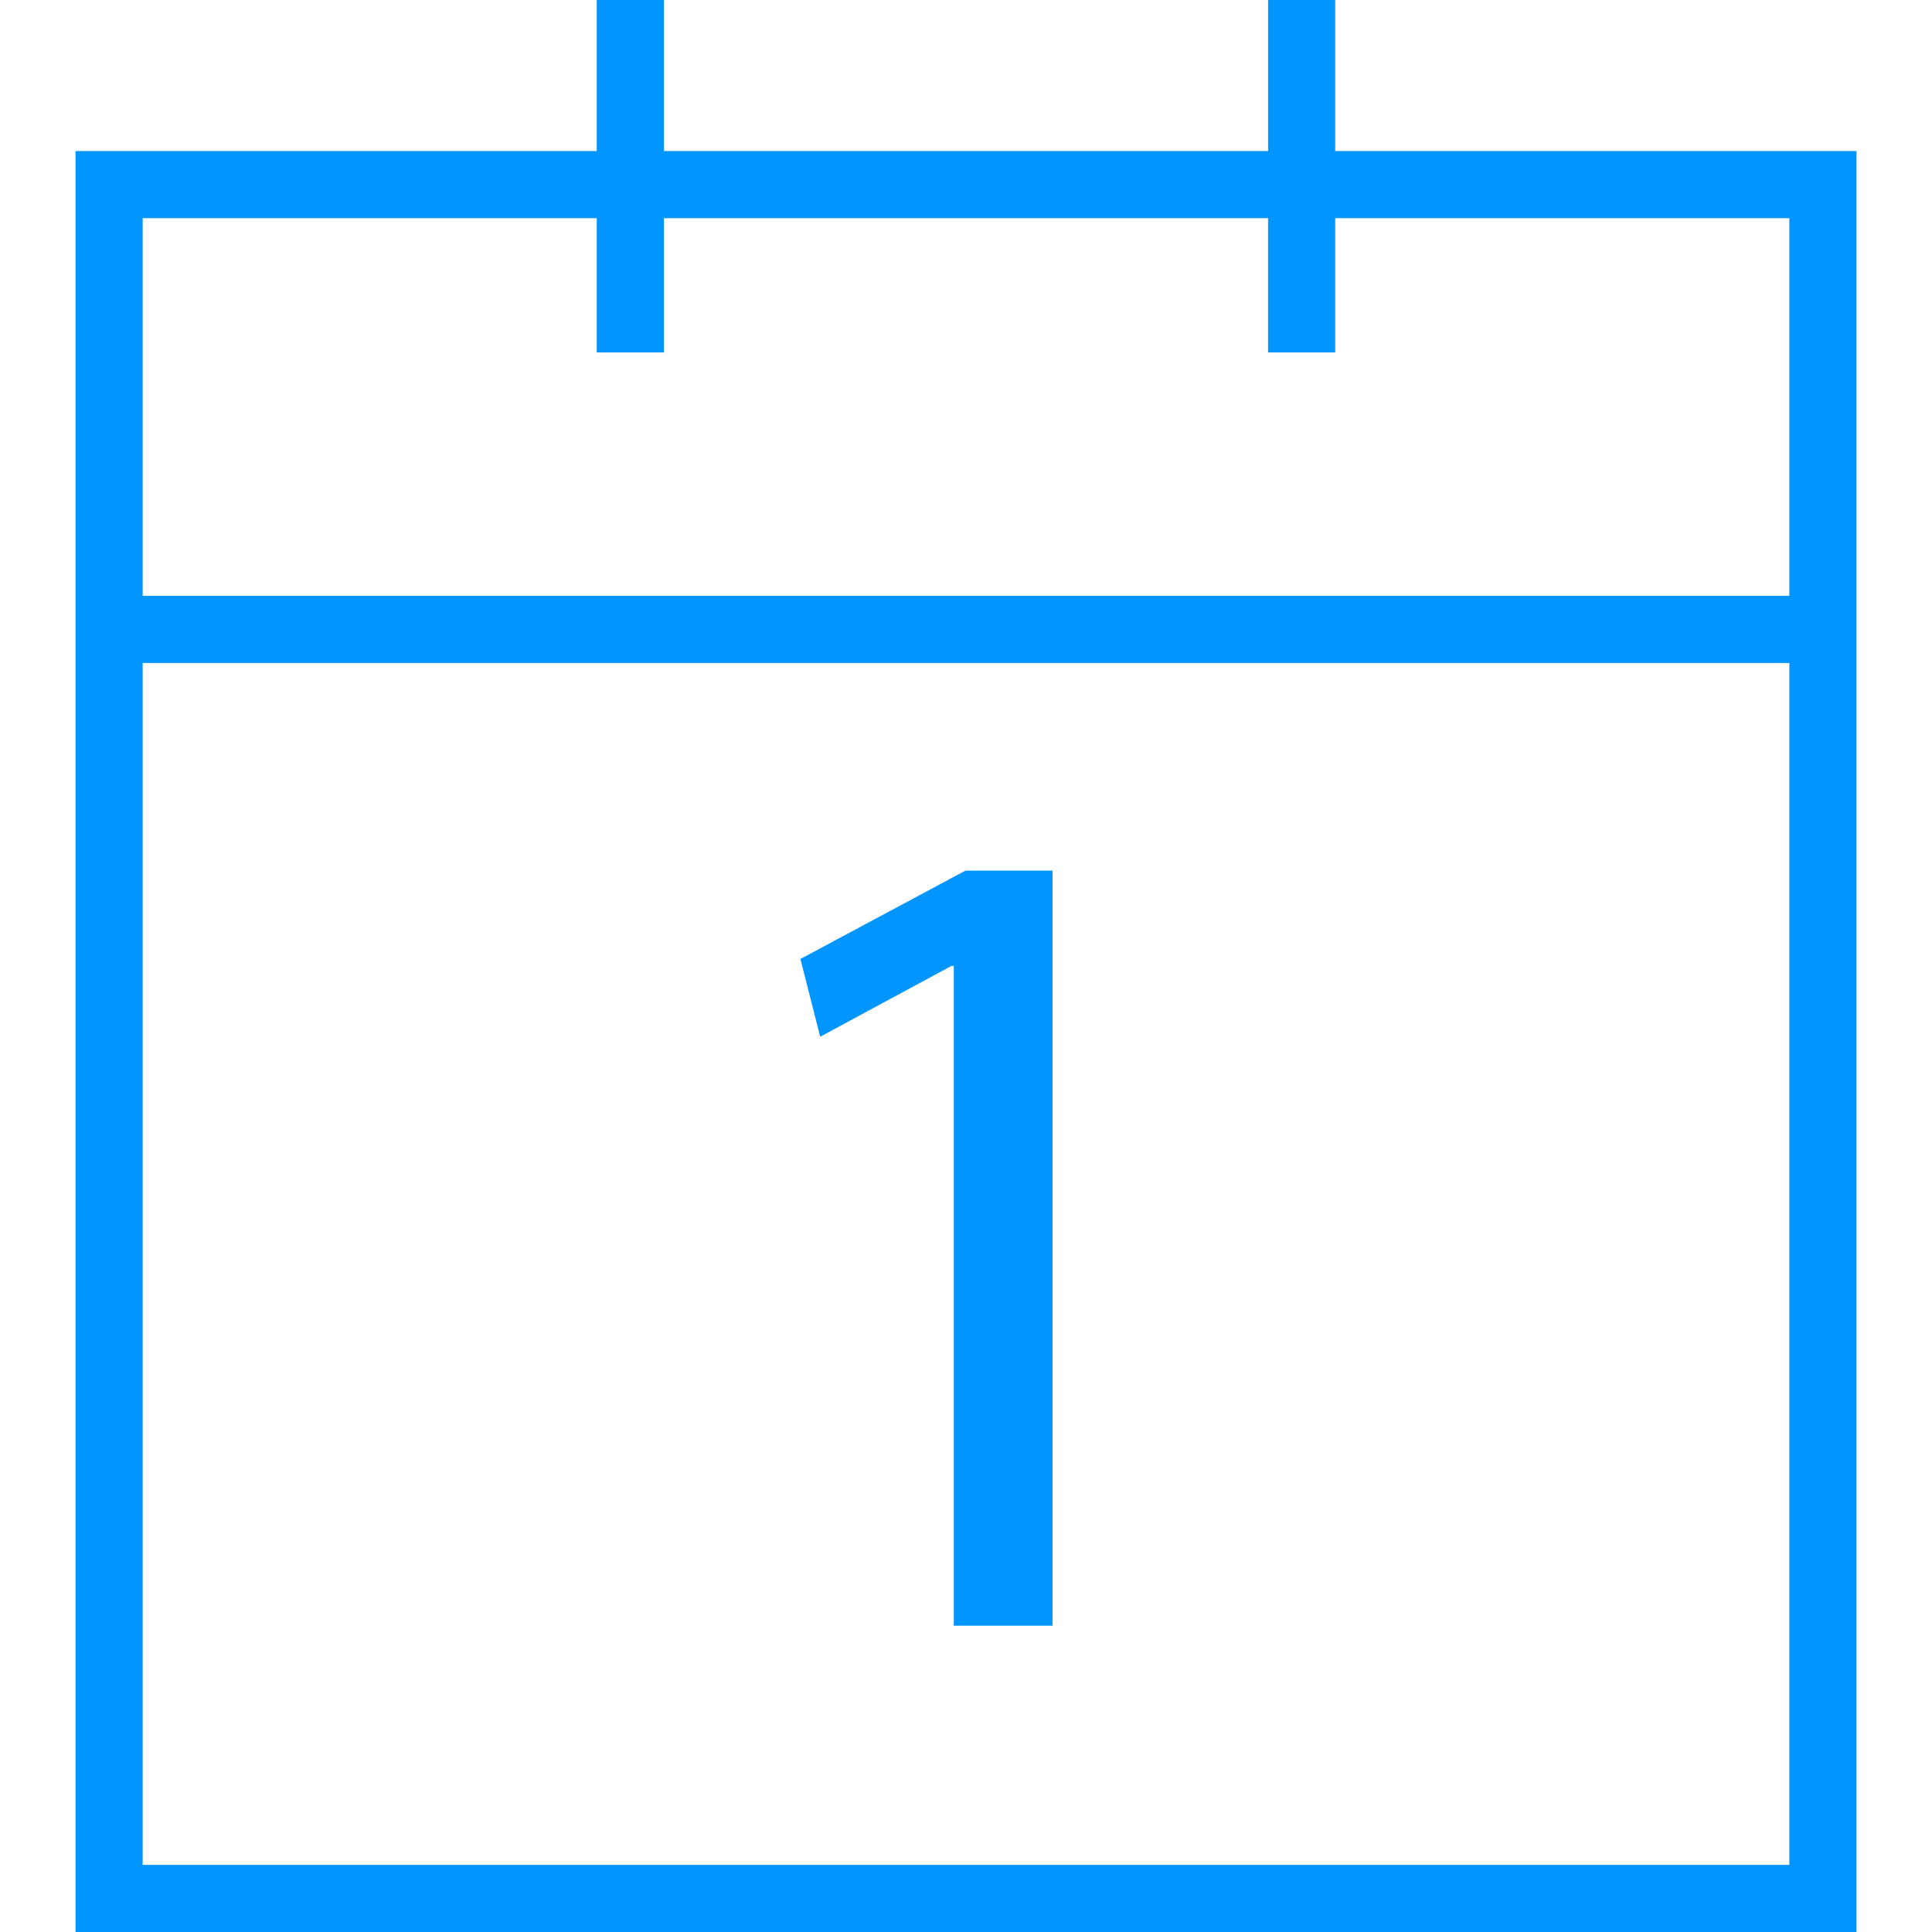
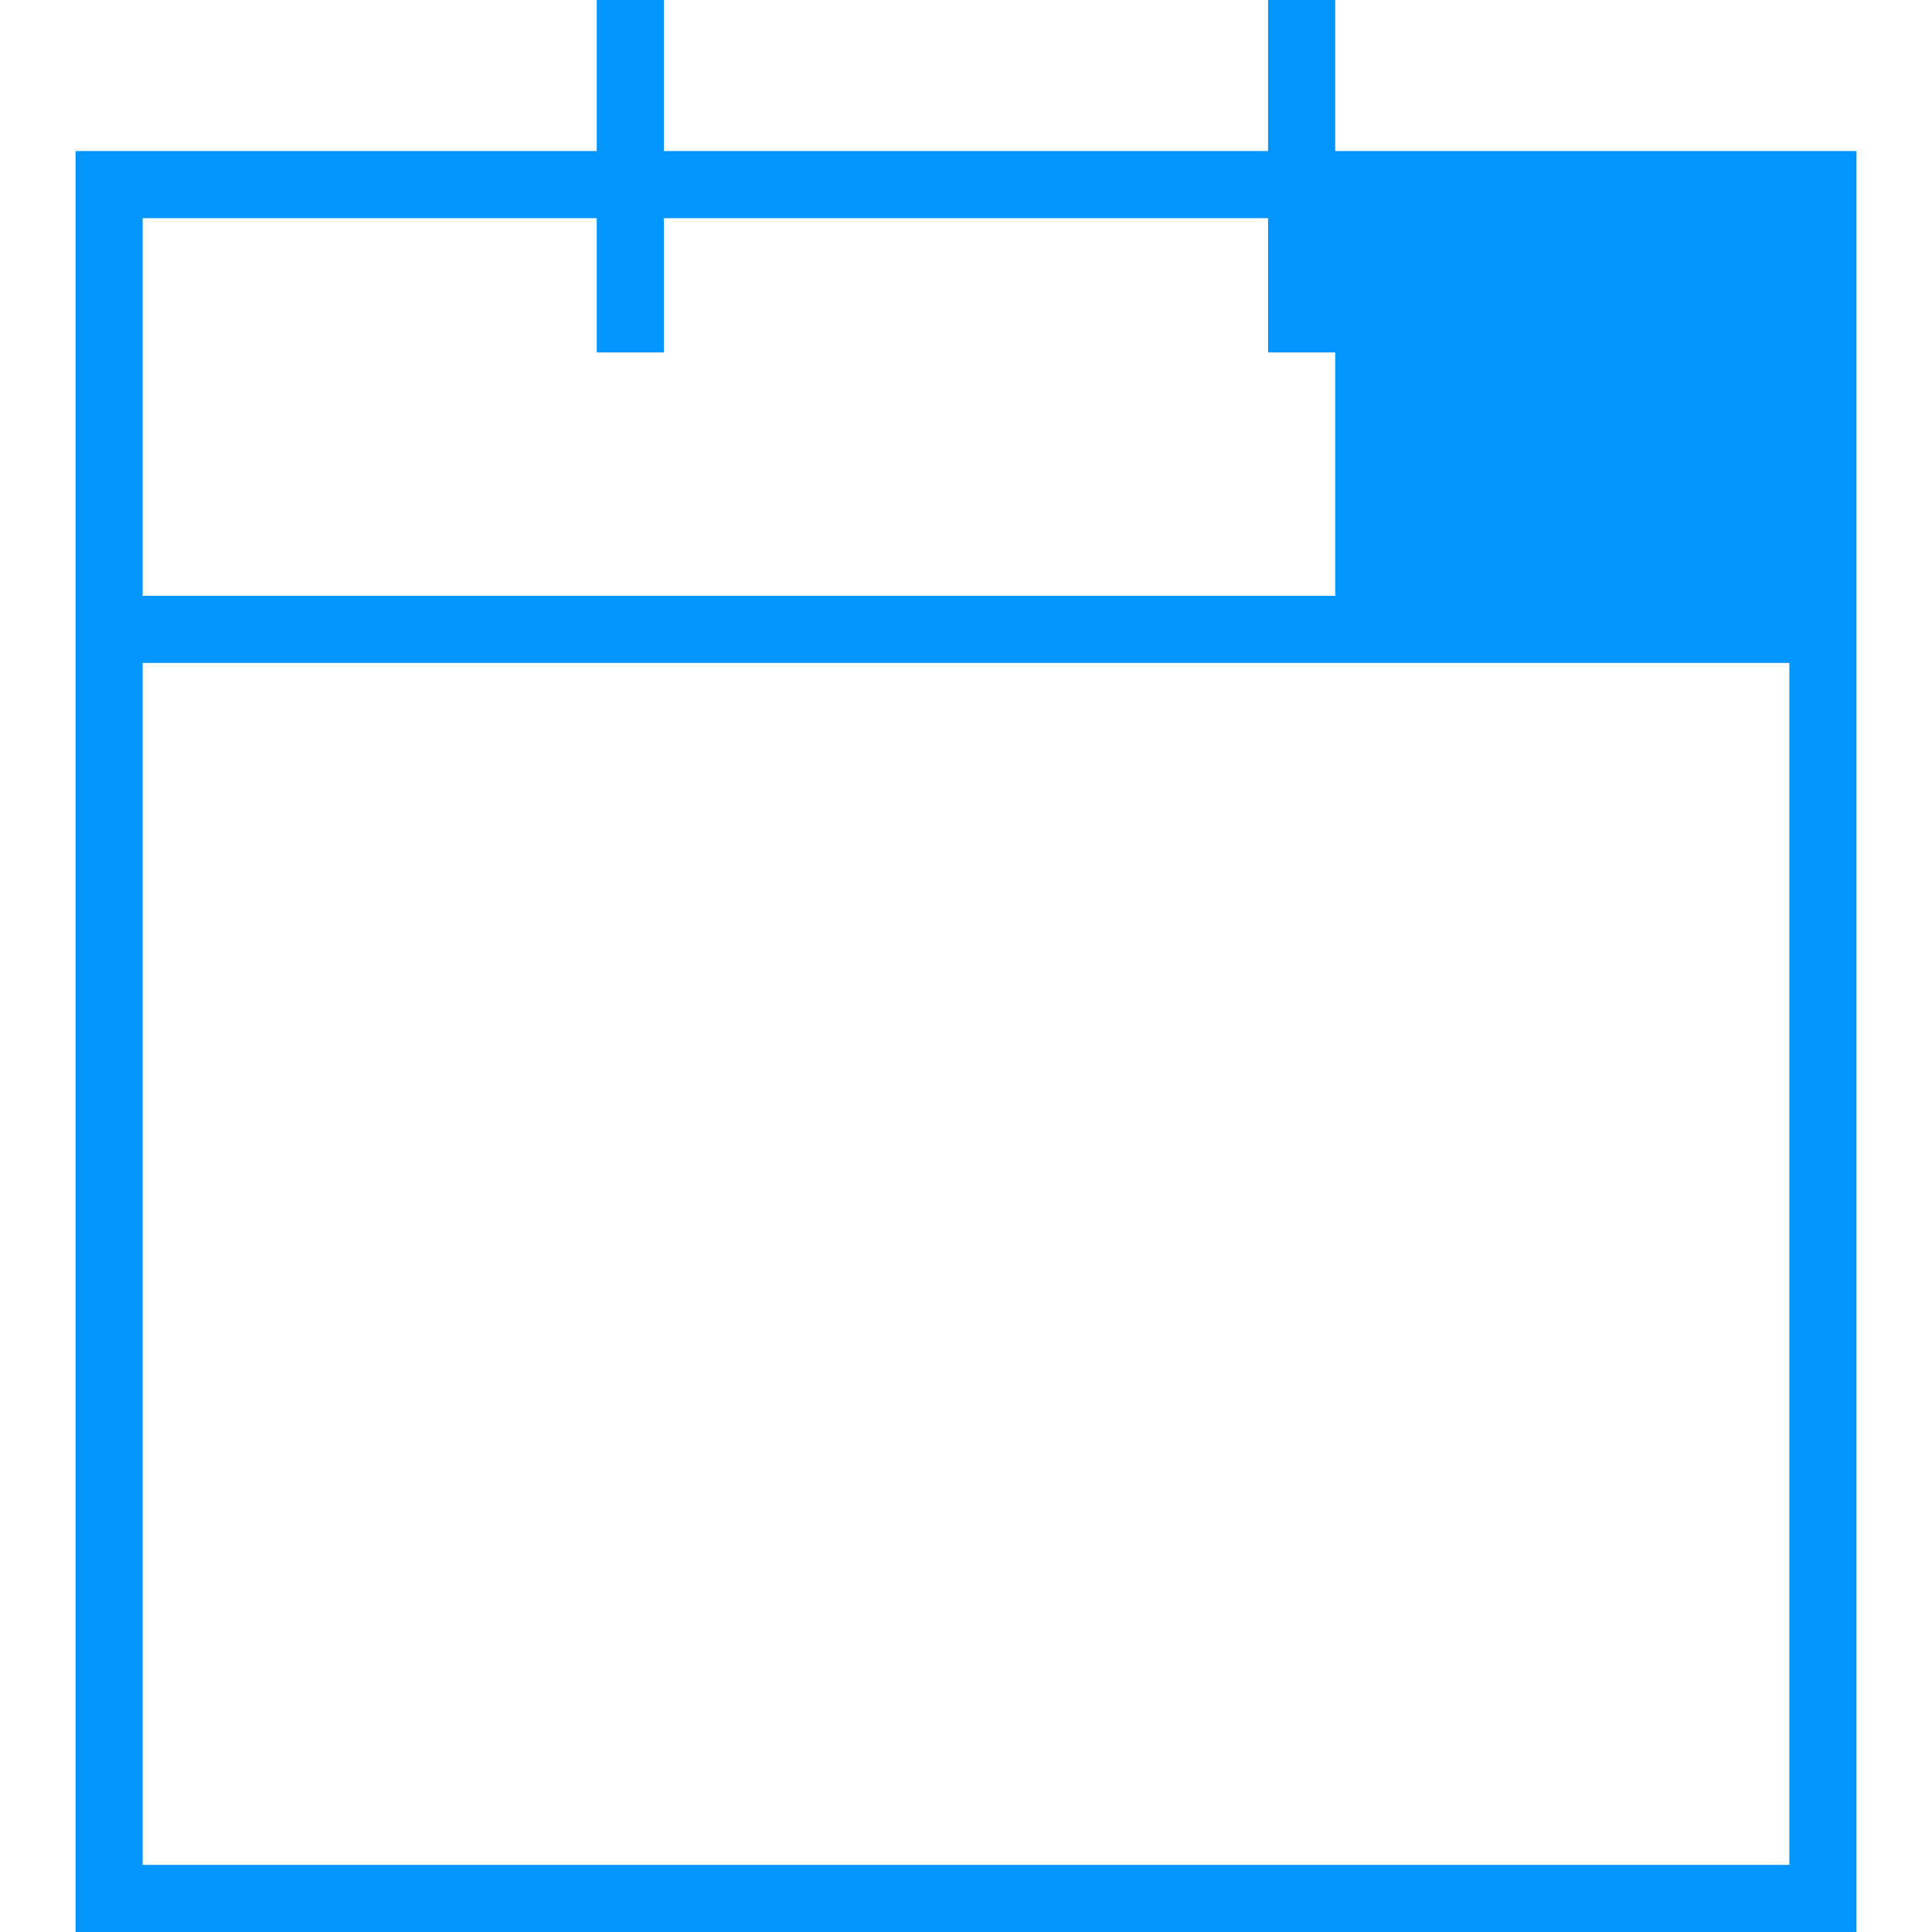
<svg xmlns="http://www.w3.org/2000/svg" id="Capa_1" x="0px" y="0px" width="512px" height="512px" viewBox="0 0 337.008 337.008" style="enable-background:new 0 0 337.008 337.008;" xml:space="preserve">
  <g>
    <g>
-       <path d="M232.906,26.349V0h-11.711v26.349H115.804V0h-11.71v26.349H13.174v89.292v221.367h310.66V115.641 V26.349H232.906z M24.885,38.059h79.209V61.48h11.71V38.059h105.391V61.48h11.711V38.059h79.212v65.872H24.885V38.059z M312.118,325.298H24.885V115.641h287.238v209.657H312.118z" fill="#0195ff" />
-       <polygon points="143.065,180.844 165.965,168.487 166.372,168.487 166.372,283.579 183.594,283.579 183.594,151.873 168.396,151.873 139.623,167.275 " fill="#0195ff" />
+       <path d="M232.906,26.349V0h-11.711v26.349H115.804V0h-11.71v26.349H13.174v89.292v221.367h310.66V115.641 V26.349H232.906z M24.885,38.059h79.209V61.48h11.71V38.059h105.391V61.48h11.711V38.059v65.872H24.885V38.059z M312.118,325.298H24.885V115.641h287.238v209.657H312.118z" fill="#0195ff" />
    </g>
  </g>
  <g> </g>
  <g> </g>
  <g> </g>
  <g> </g>
  <g> </g>
  <g> </g>
  <g> </g>
  <g> </g>
  <g> </g>
  <g> </g>
  <g> </g>
  <g> </g>
  <g> </g>
  <g> </g>
  <g> </g>
</svg>